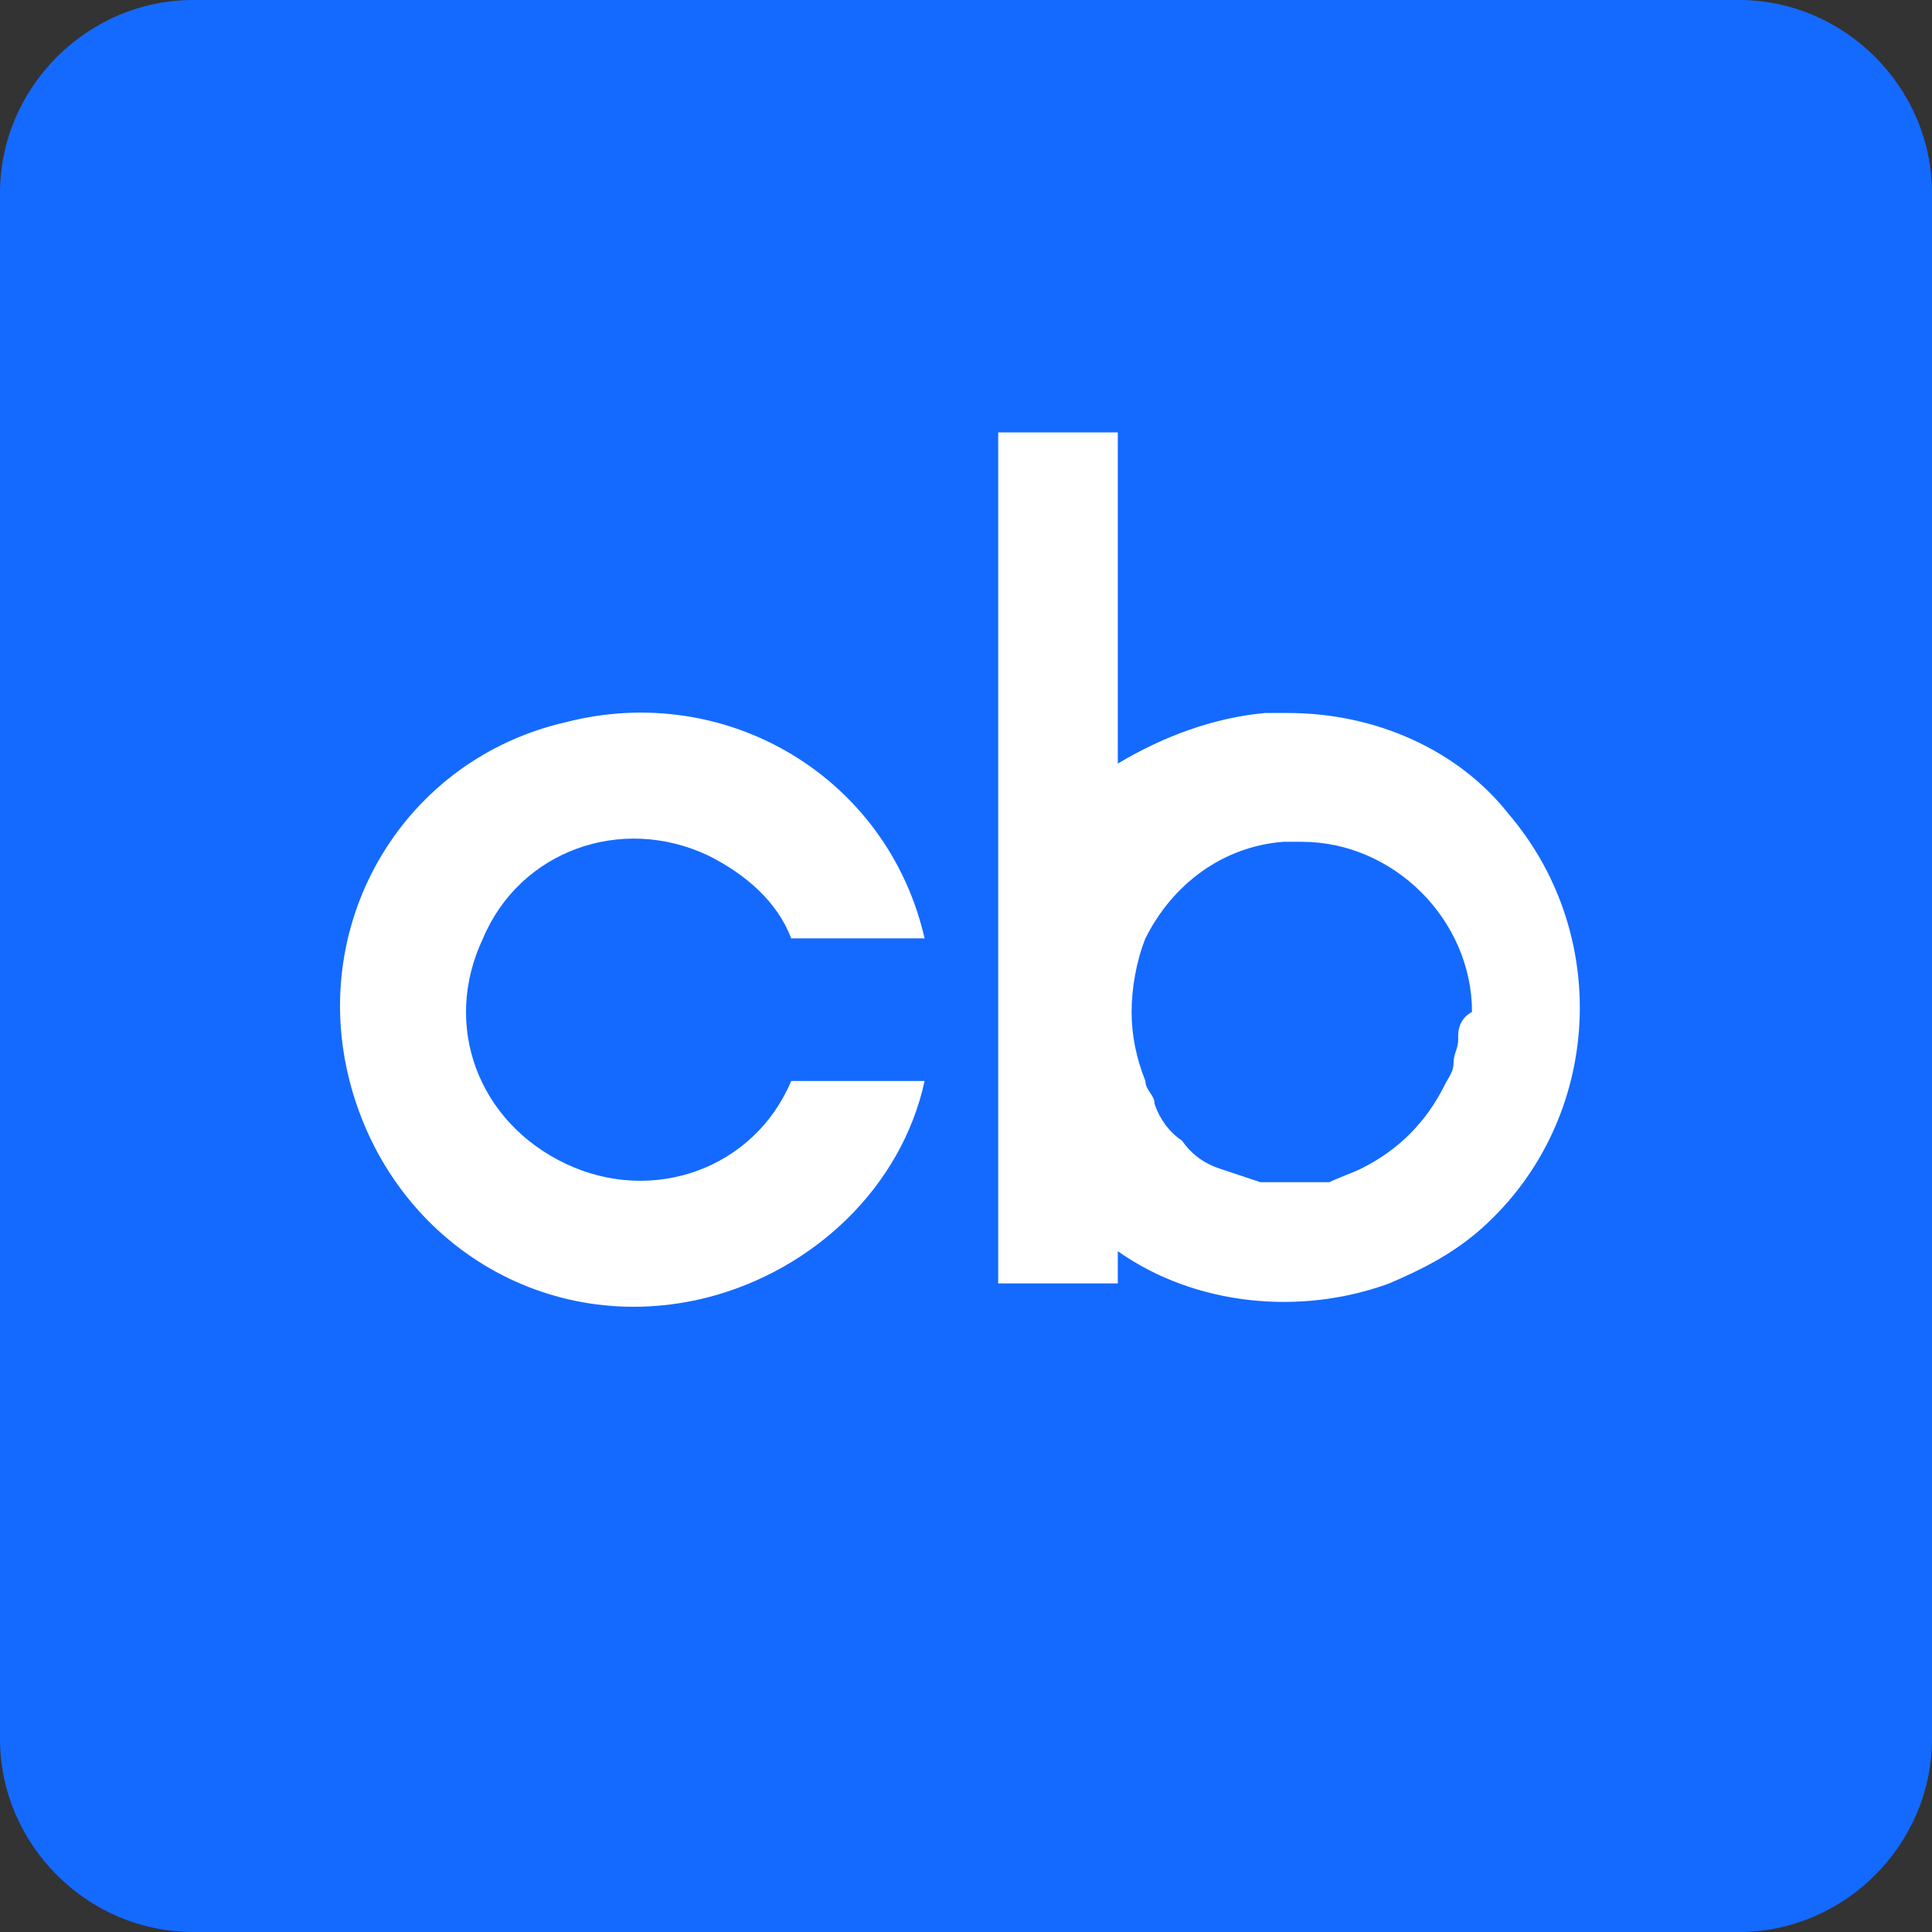
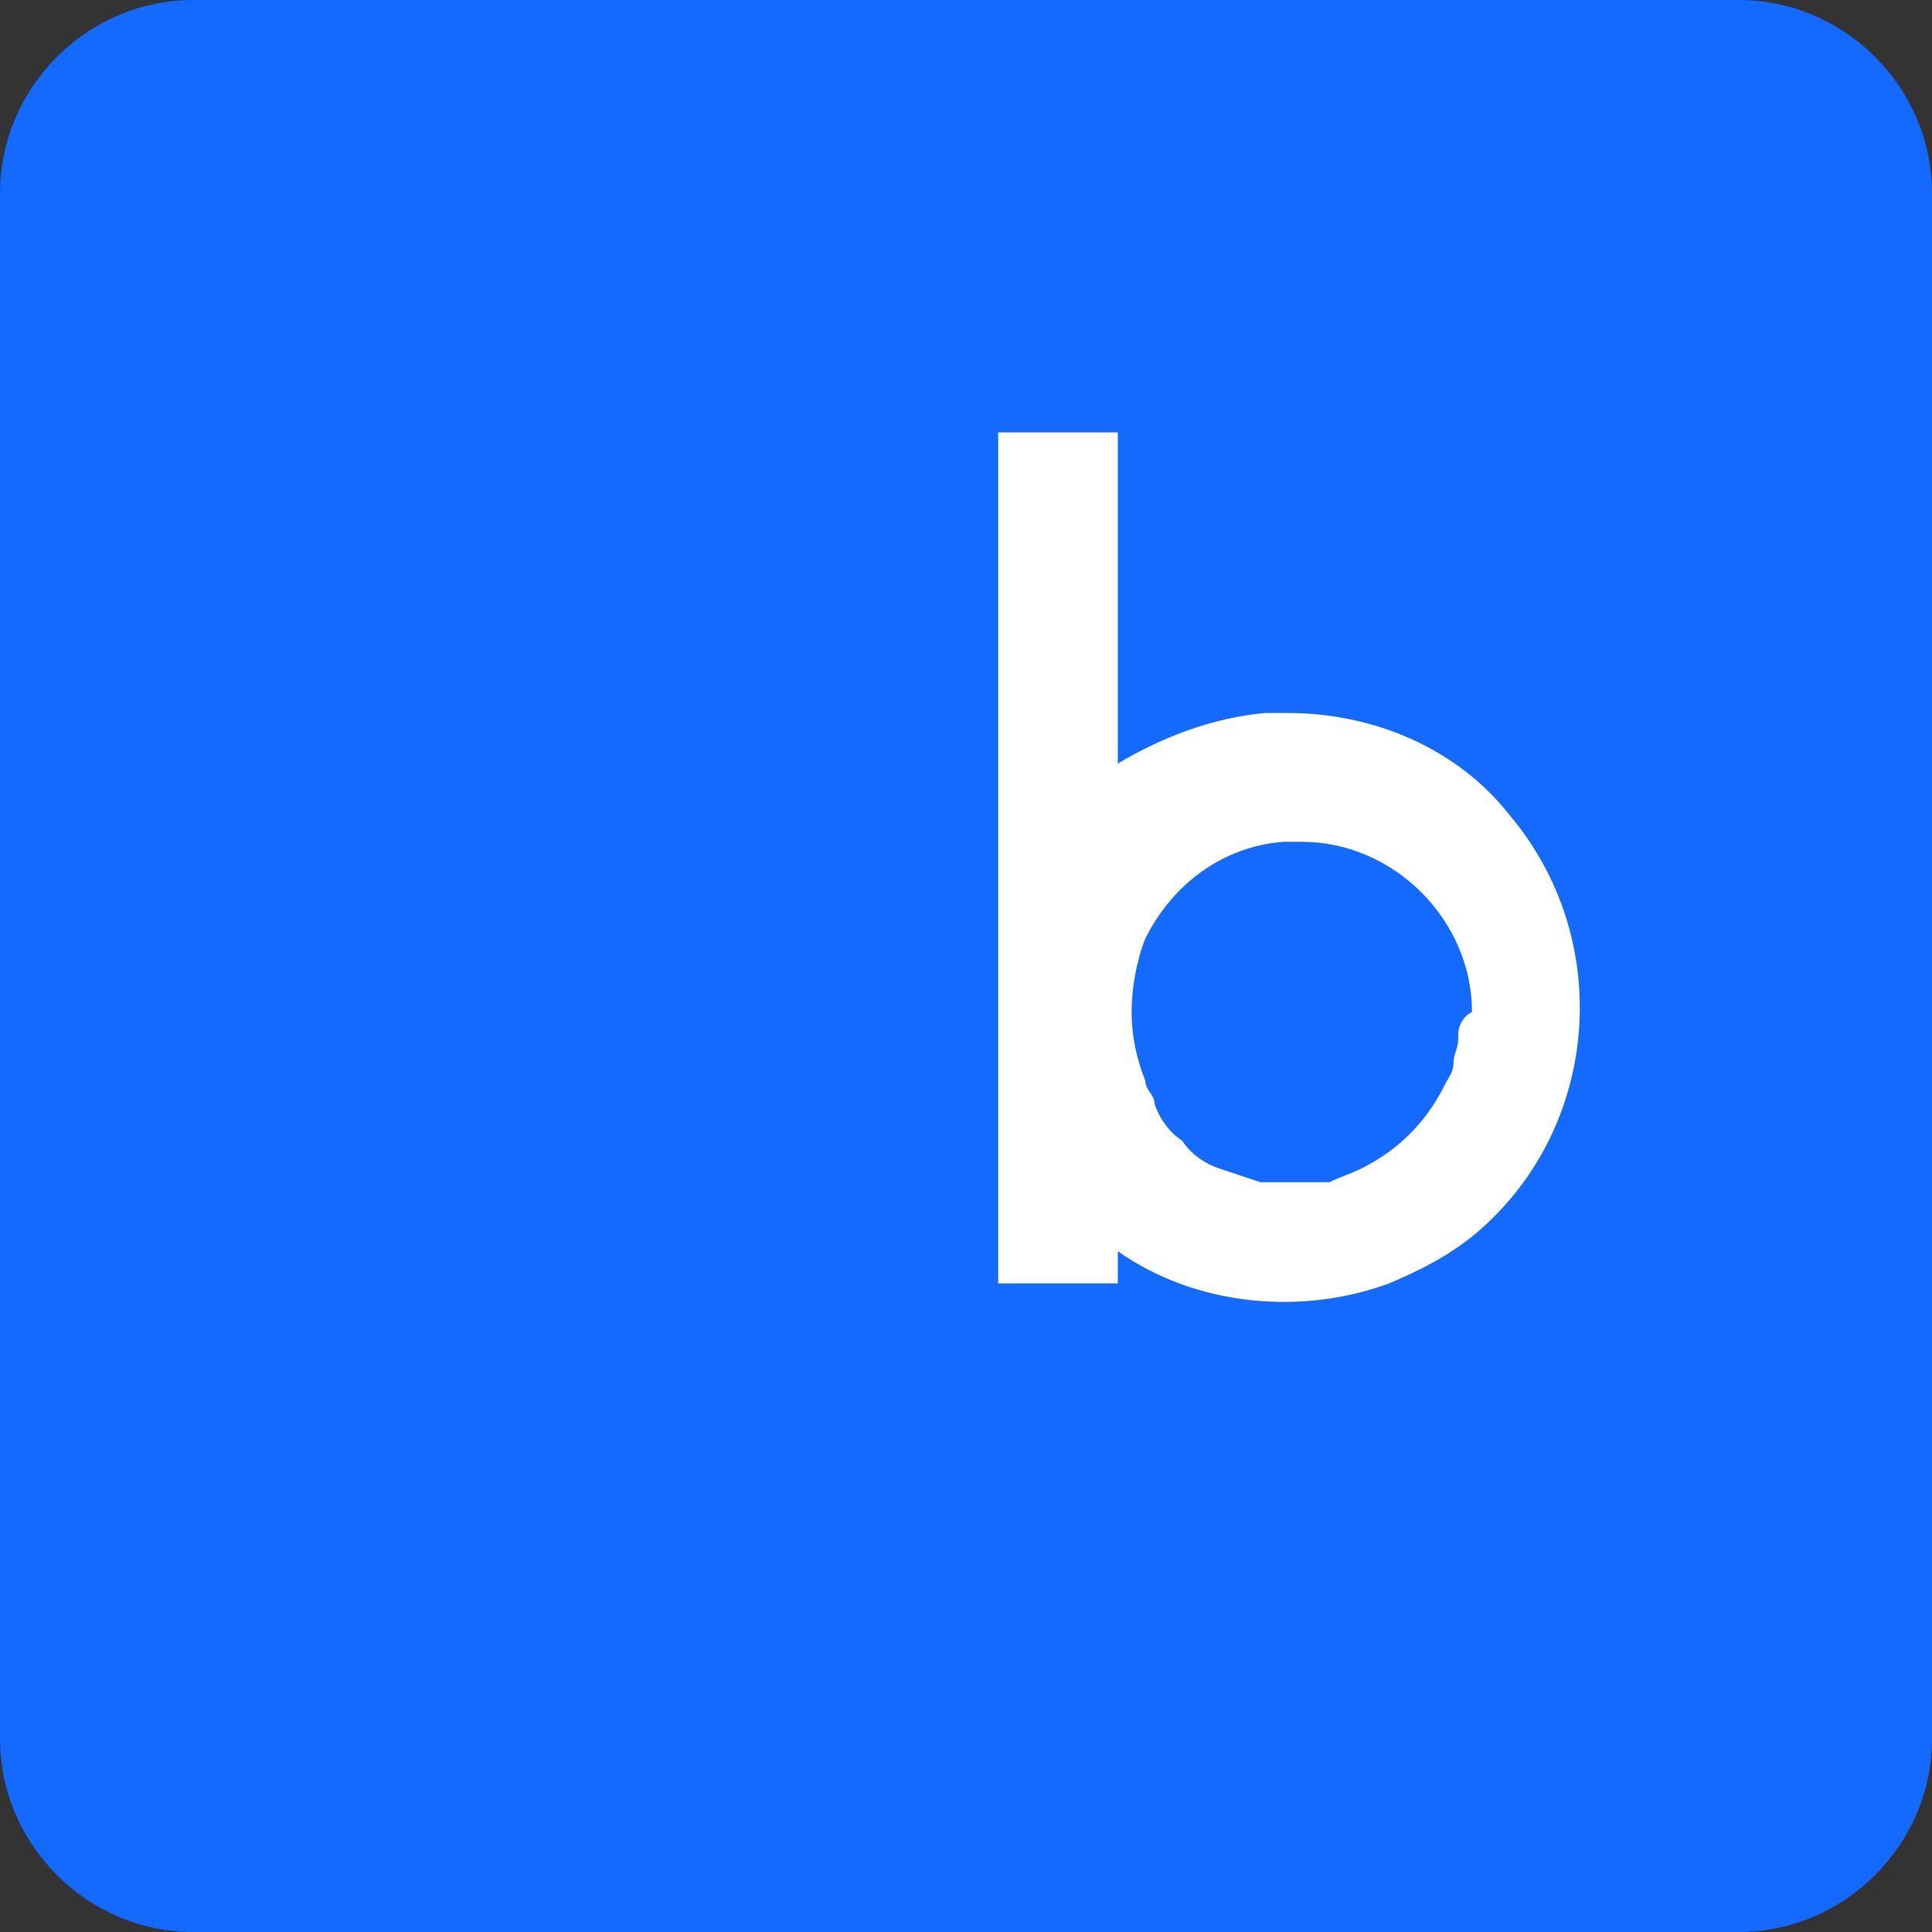
<svg xmlns="http://www.w3.org/2000/svg" version="1.1" id="Layer_1" x="0px" y="0px" viewBox="0 0 42 42" style="enable-background:new 0 0 42 42;" xml:space="preserve">
  <rect x="0" y="0" width="42" height="42" fill="#333333" stroke="none" />
  <style type="text/css">
  .st0{fill:#146AFF;}
	.st1{fill:#FFFFFF;}
 </style>
  <g>
    <path class="st0" d="M37.8,0H4.2C1.9,0,0,1.9,0,4.2v33.6C0,40.1,1.9,42,4.2,42h33.6c2.3,0,4.2-1.9,4.2-4.2V4.2   C42,1.9,40.1,0,37.8,0z">
  </path>
-     <path class="st1" d="M17.2,23.5c-0.8,1.9-3,2.7-4.9,1.8s-2.7-3-1.8-4.9c0.8-1.9,3-2.7,4.9-1.8c0.8,0.4,1.5,1,1.8,1.8h2.9   c-0.8-3.5-4.3-5.6-7.8-4.7c-3.5,0.8-5.6,4.3-4.7,7.8s4.3,5.6,7.8,4.7c2.3-0.6,4.2-2.4,4.7-4.7H17.2z">
-   </path>
    <path class="st1" d="M28,15.5h-0.5c-1.1,0.1-2.2,0.5-3.2,1.1V9.4h-2.6v18.5h2.6v-0.7c1.7,1.2,4,1.4,5.9,0.7   c0.7-0.3,1.3-0.6,1.9-1.1c2.7-2.3,3-6.4,0.7-9.1C31.7,16.3,29.9,15.5,28,15.5z M31.7,22.5c0,0,0,0.1,0,0.1c0,0.2-0.1,0.3-0.1,0.5   l0,0c0,0.2-0.1,0.3-0.2,0.5l0,0c-0.4,0.8-1,1.4-1.8,1.8c-0.2,0.1-0.5,0.2-0.7,0.3l0,0h-0.4H28h-0.5h-0.1c-0.3-0.1-0.6-0.2-0.9-0.3   l0,0c-0.3-0.1-0.6-0.3-0.8-0.6l0,0c-0.3-0.2-0.5-0.5-0.6-0.8l0,0c0-0.2-0.2-0.3-0.2-0.5l0,0c-0.2-0.5-0.3-1-0.3-1.5   c0-0.5,0.1-1.1,0.3-1.6l0,0c0.6-1.2,1.7-2,3-2.1h0.4l0,0c2,0,3.7,1.7,3.7,3.7l0,0C31.8,22.1,31.7,22.3,31.7,22.5L31.7,22.5z">
  </path>
  </g>
</svg>